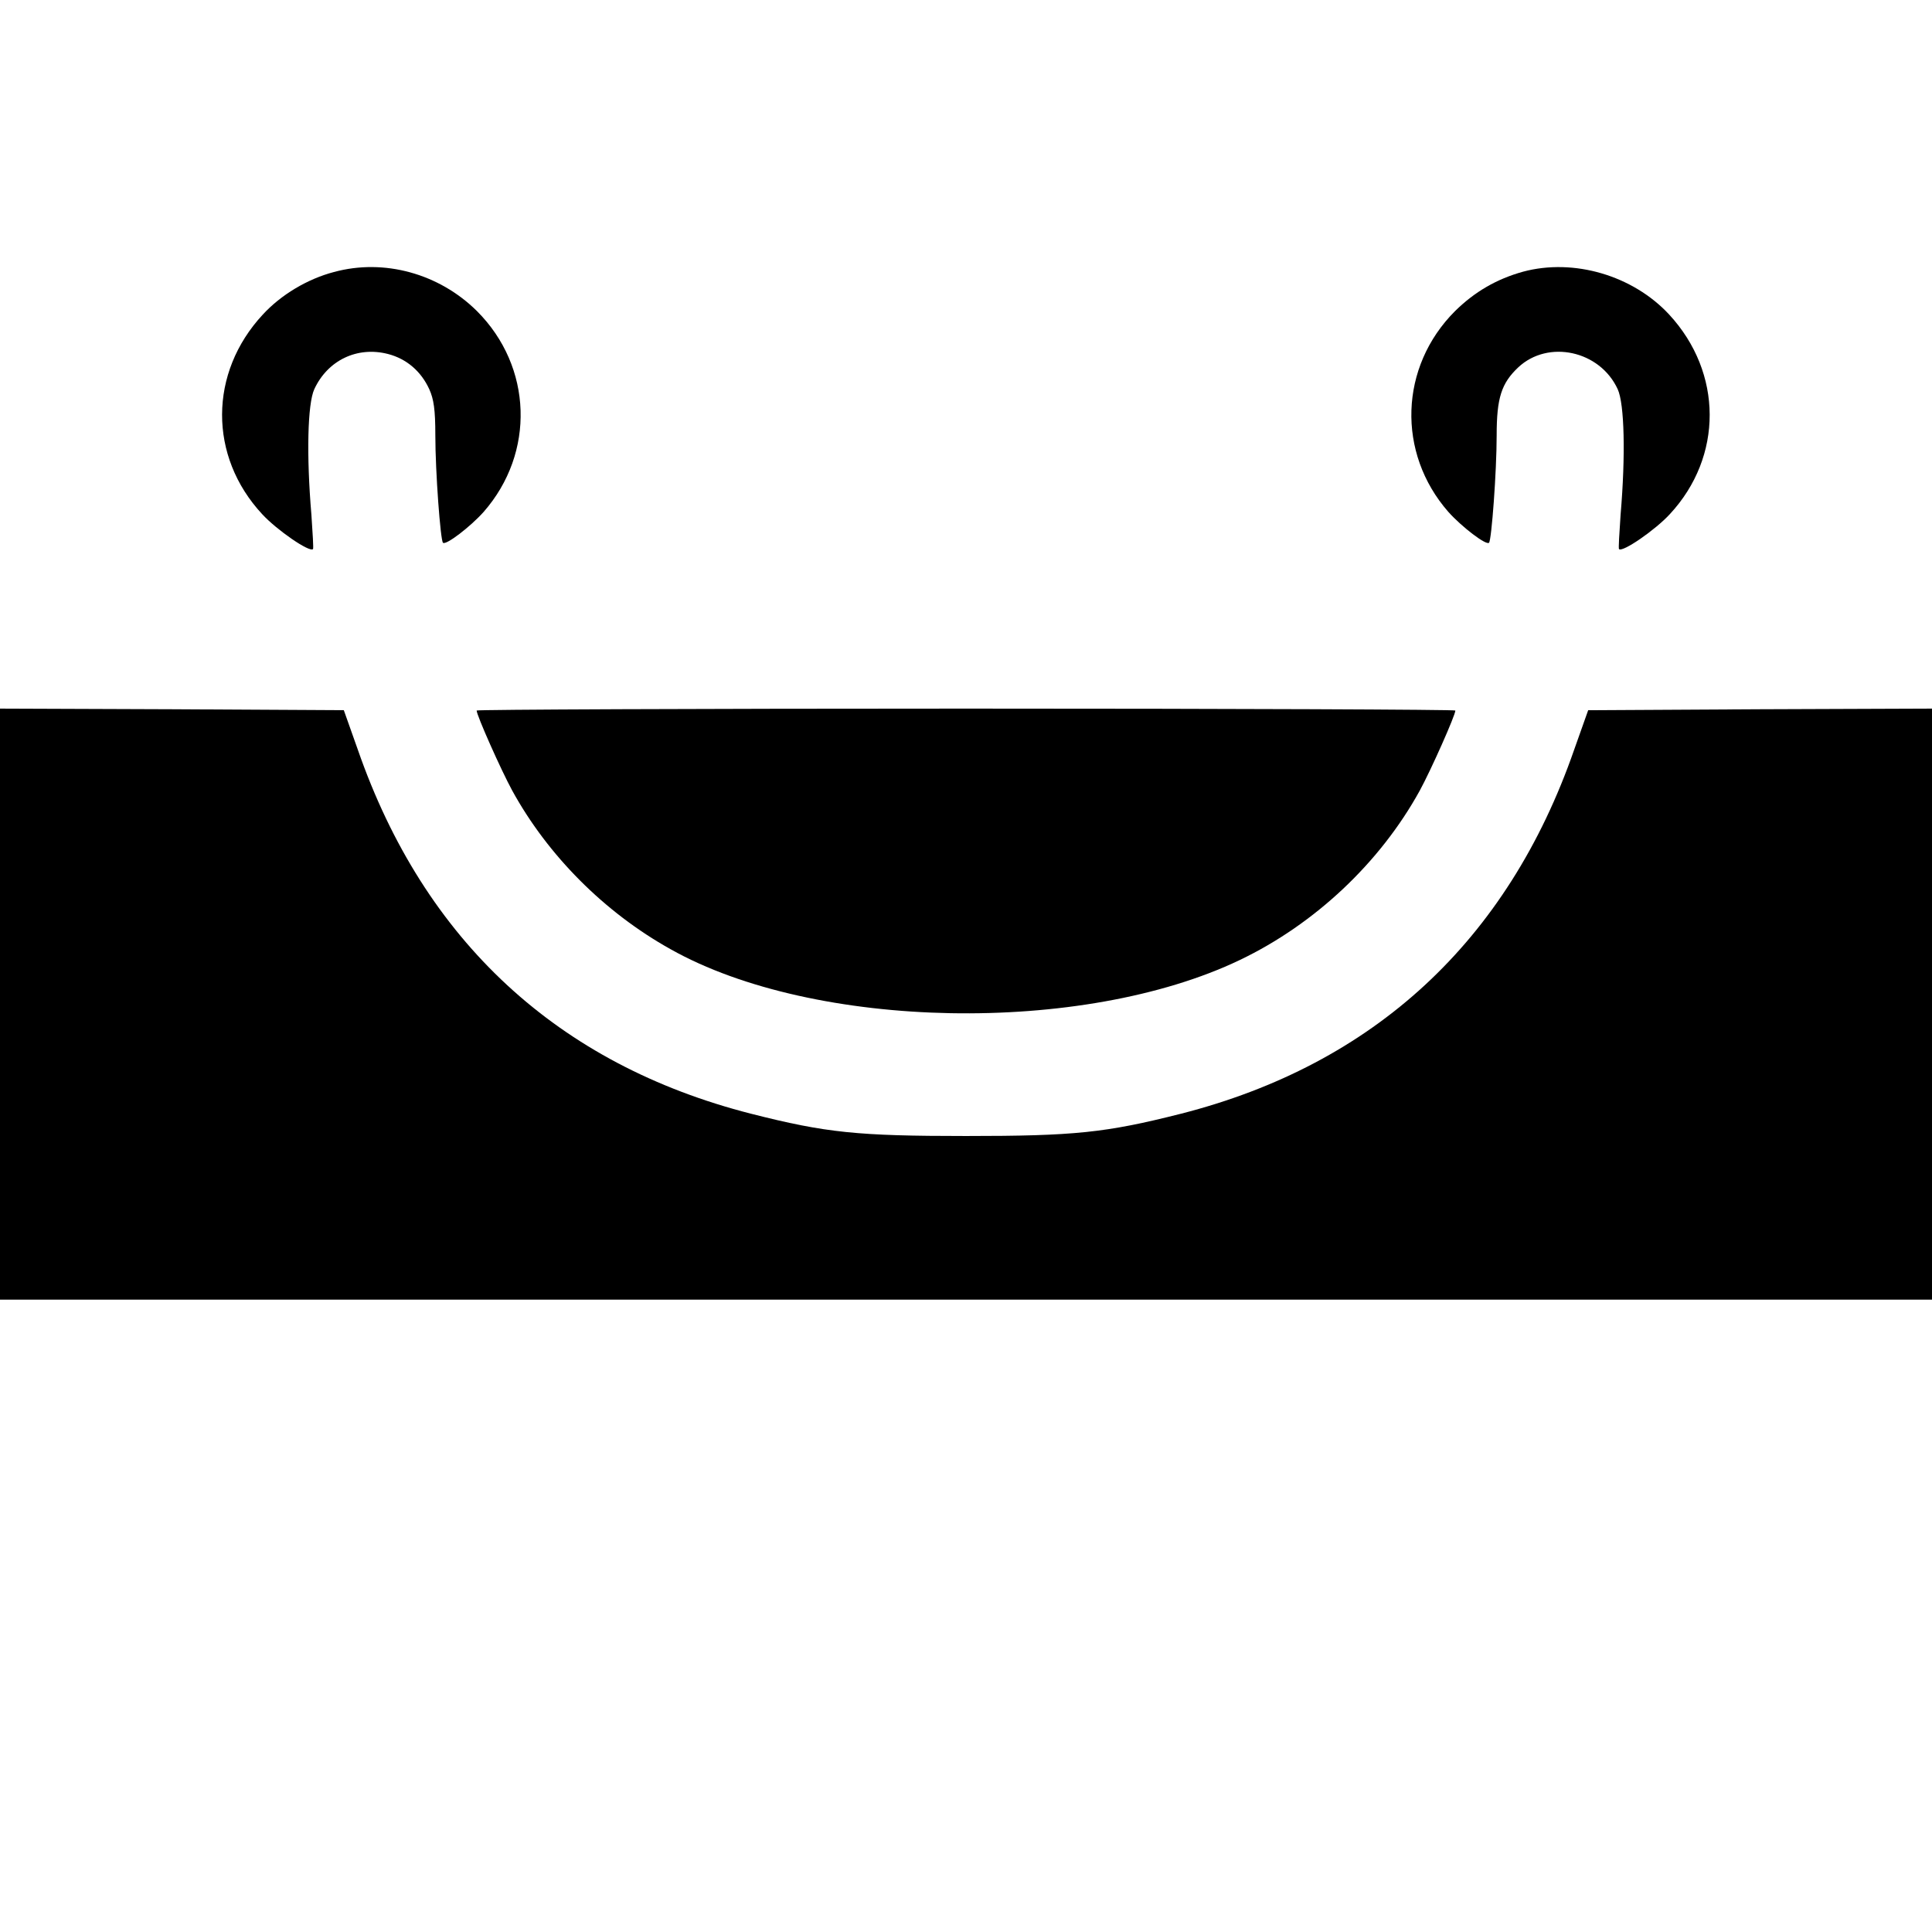
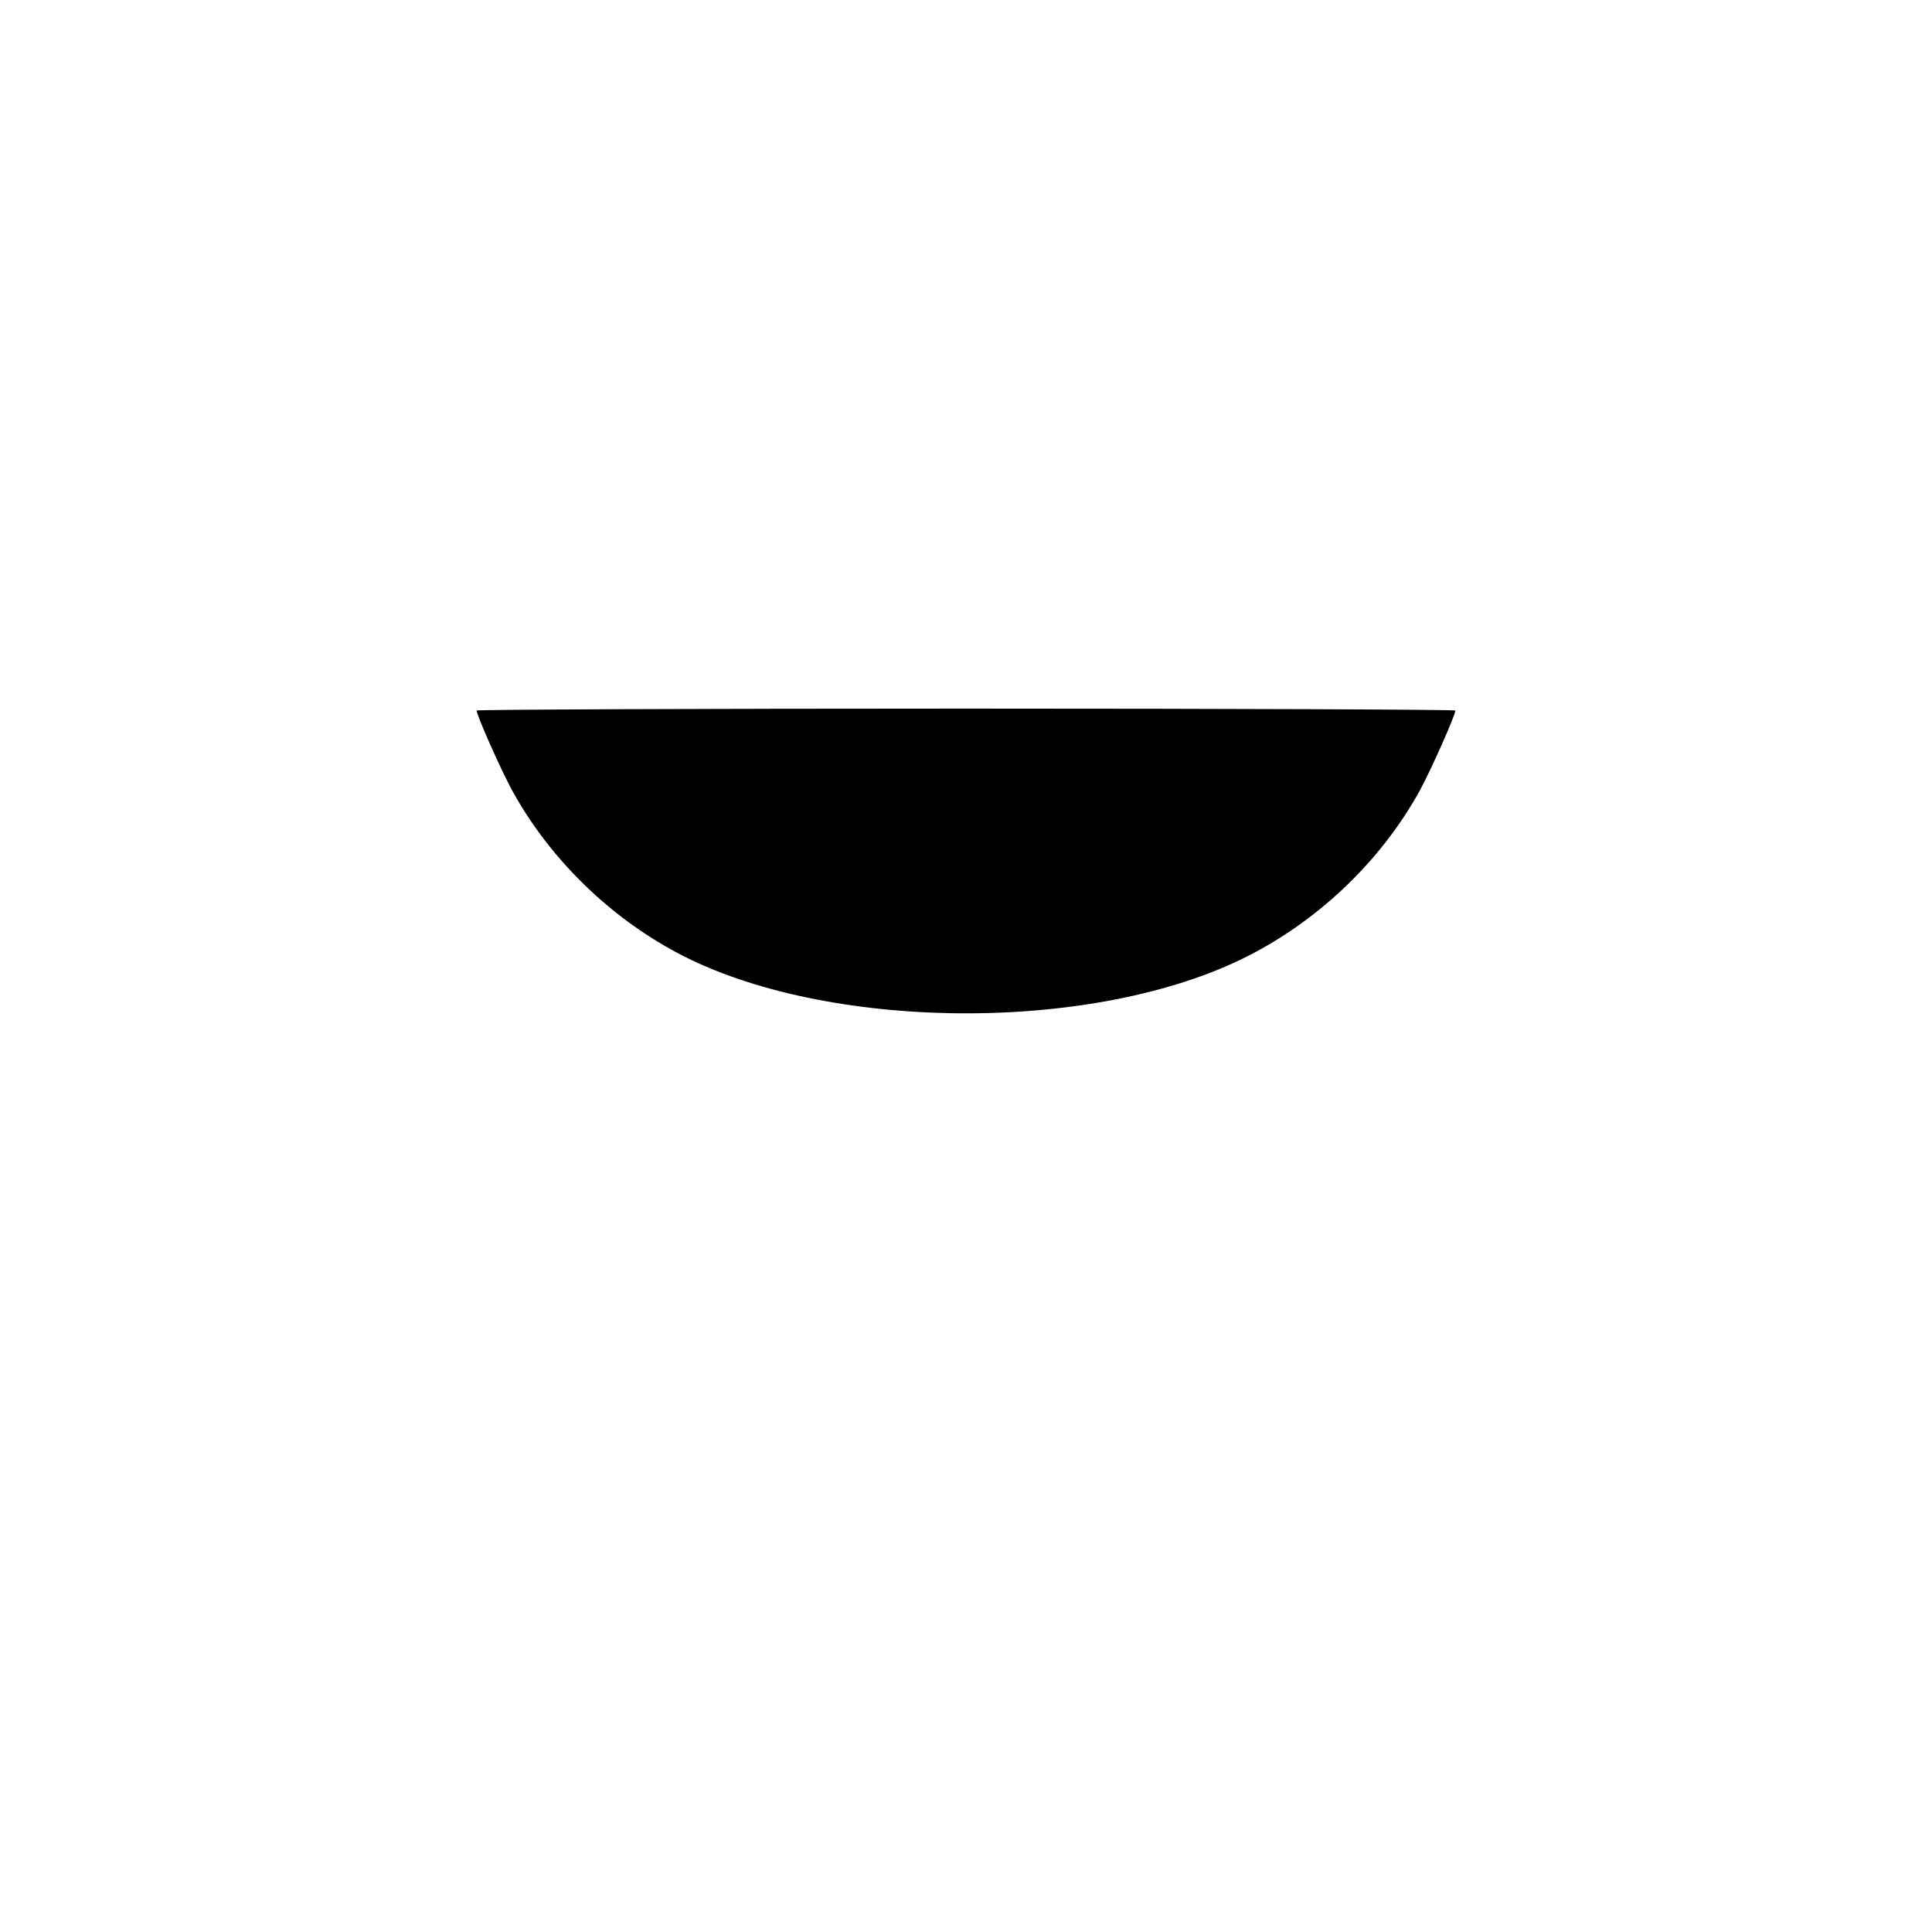
<svg xmlns="http://www.w3.org/2000/svg" version="1.0" width="608pt" height="608pt" viewBox="0 0 608 608" preserveAspectRatio="xMidYMid meet">
  <g transform="translate(0,608) scale(0.1,-0.1)" fill="#000000" stroke="none">
-     <path d="M1051 5224 c-84 -22 -167 -72 -224 -134 -170 -183 -171 -446 -2 -628 46 -50 149 -121 160 -110 2 1 -1 50 -5 108 -16 188 -12 349 9 395 42 91 135 136 232 111 58 -15 104 -54 130 -111 14 -31 19 -64 19 -145 0 -114 16 -329 24 -338 9 -9 86 50 128 97 163 186 154 457 -21 632 -119 118 -292 166 -450 123z" />
-     <path d="M4793 5225 c-83 -23 -152 -63 -214 -124 -175 -175 -184 -446 -21 -632 42 -47 119 -106 128 -97 8 9 24 224 24 338 0 118 15 164 68 214 94 88 257 53 313 -69 21 -46 25 -207 9 -395 -4 -58 -7 -107 -5 -108 11 -11 114 60 160 110 168 181 167 445 -2 628 -114 123 -300 178 -460 135z" />
-     <path d="M0 2920 l0 -930 3040 0 3040 0 0 930 0 930 -541 -2 -541 -3 -44 -124 c-209 -602 -630 -991 -1238 -1146 -237 -60 -335 -70 -676 -70 -341 0 -440 10 -676 70 -608 155 -1029 544 -1238 1146 l-44 124 -541 3 -541 2 0 -930z" />
    <path d="M1500 3844 c0 -15 77 -188 112 -252 112 -204 290 -383 498 -499 453 -255 1297 -271 1792 -34 236 113 441 306 566 533 35 64 112 237 112 252 0 3 -693 6 -1540 6 -847 0 -1540 -3 -1540 -6z" />
  </g>
</svg>